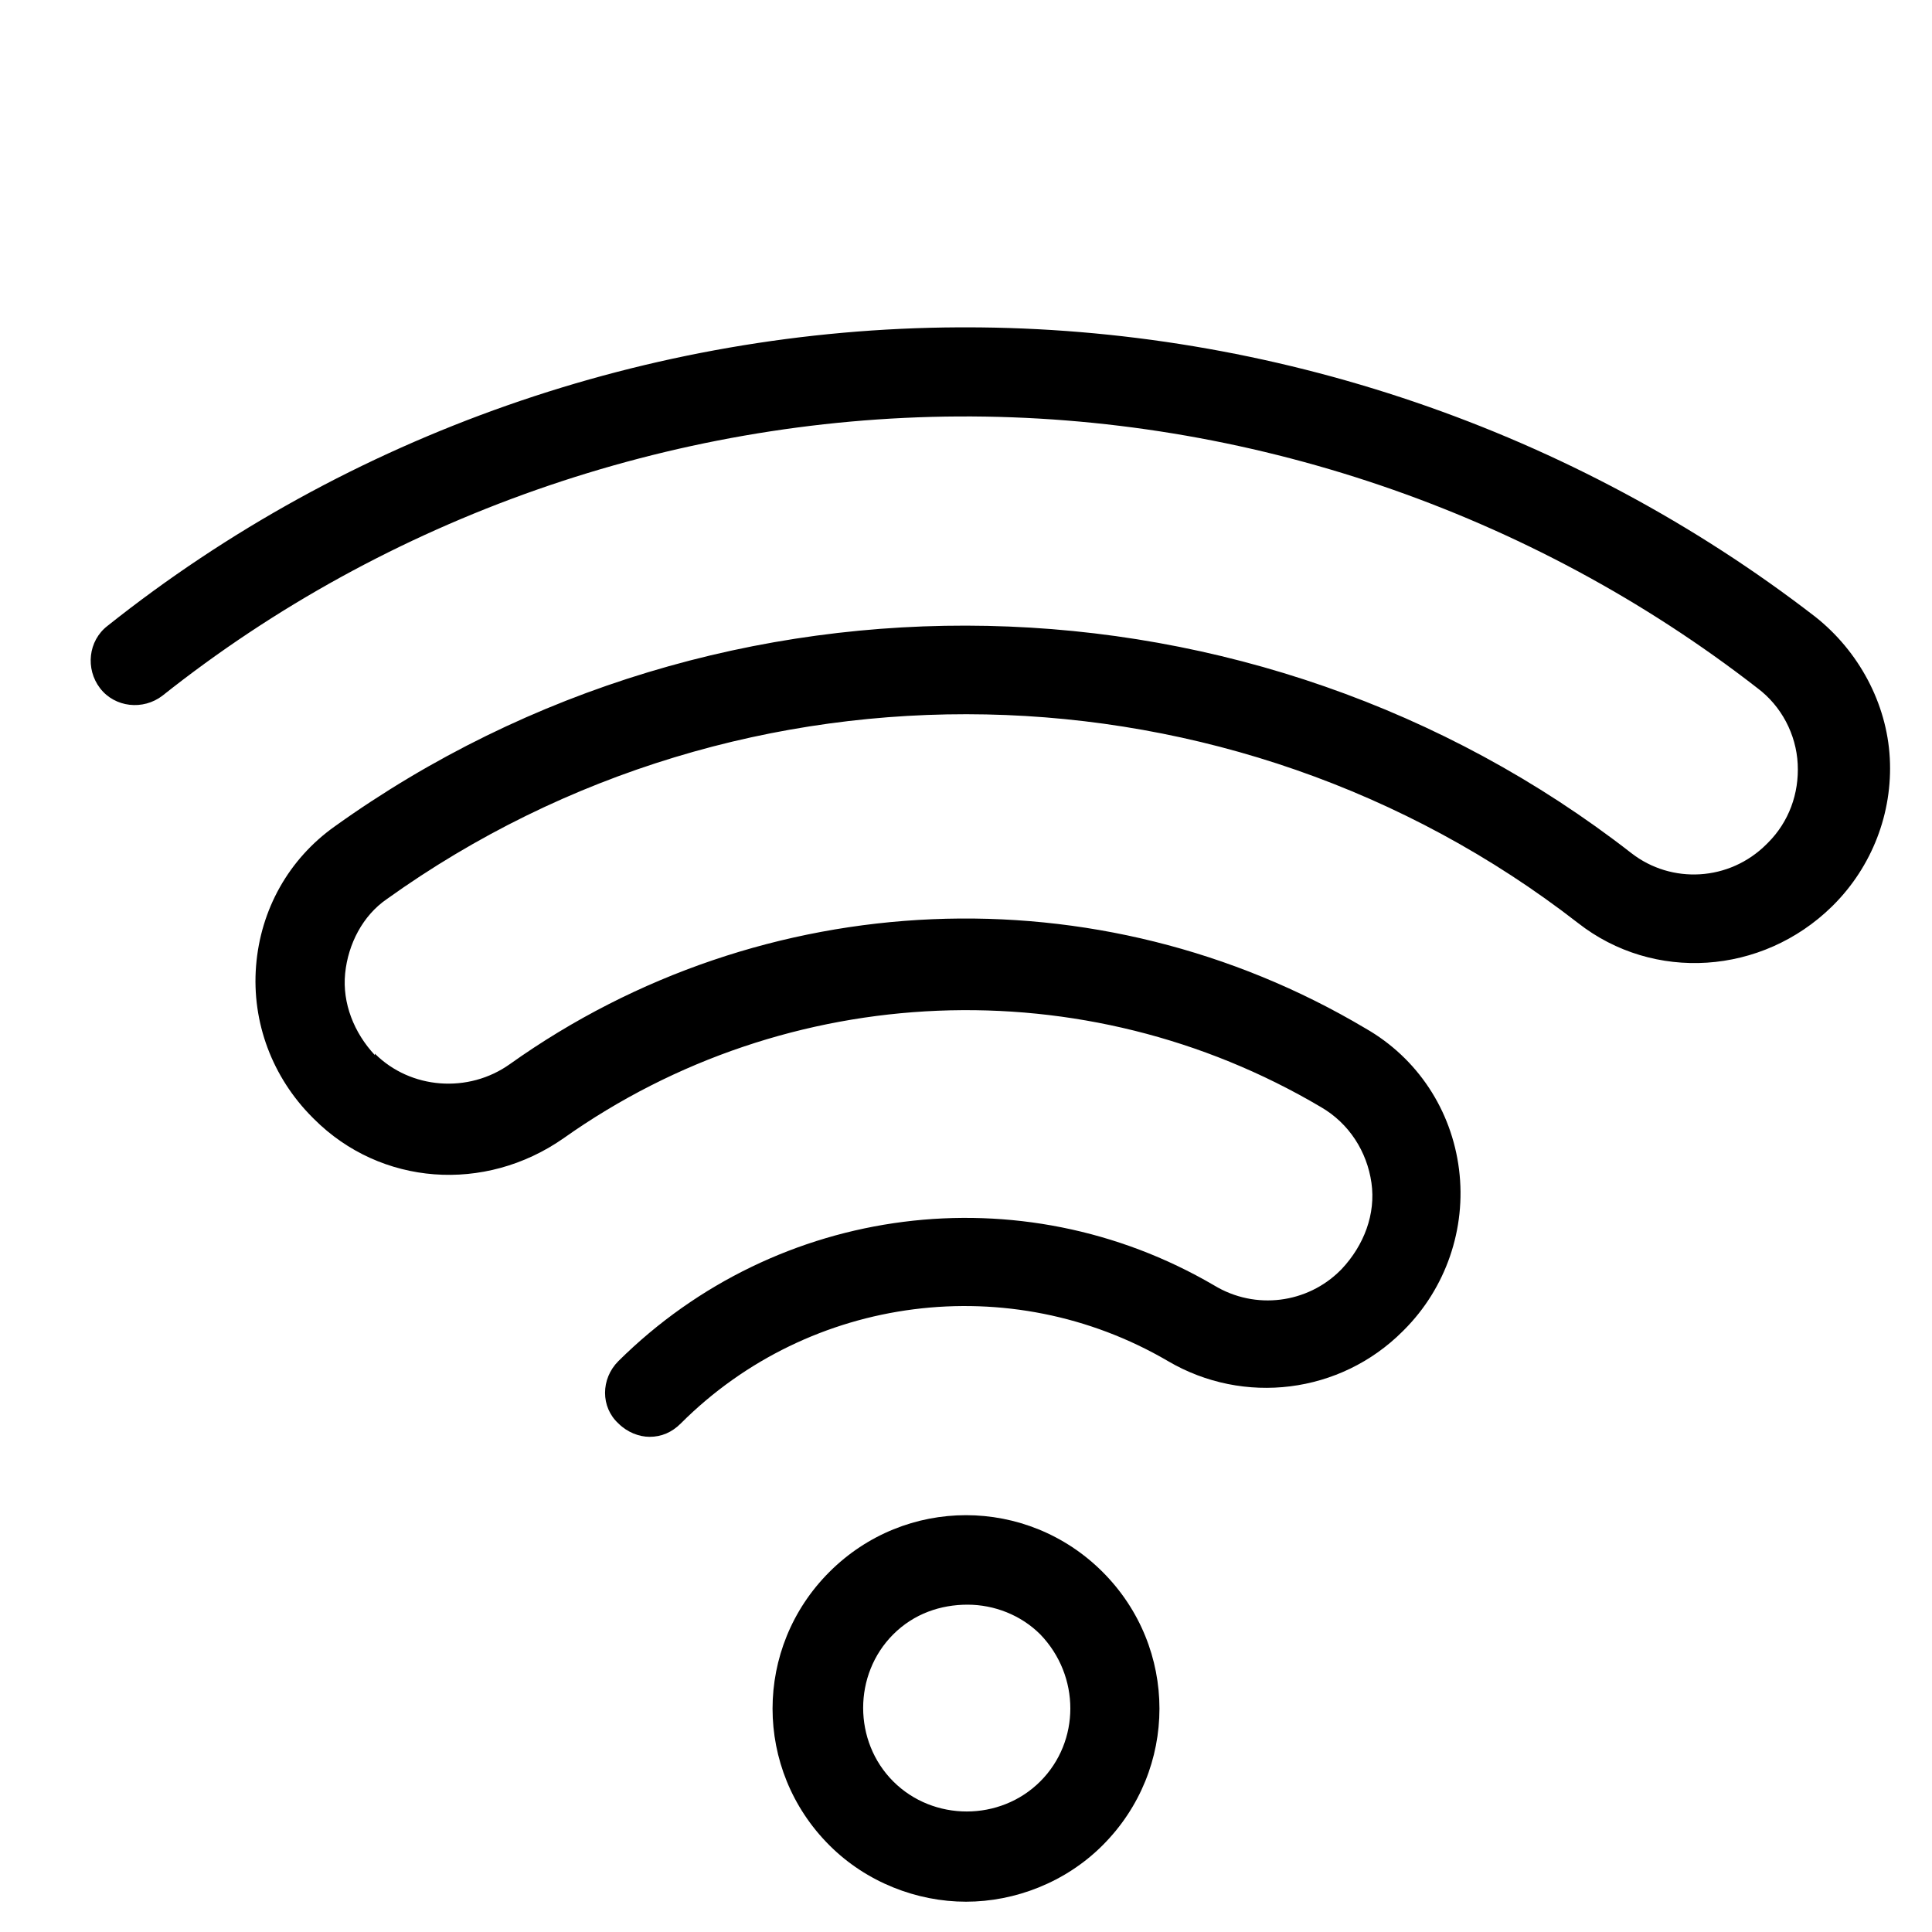
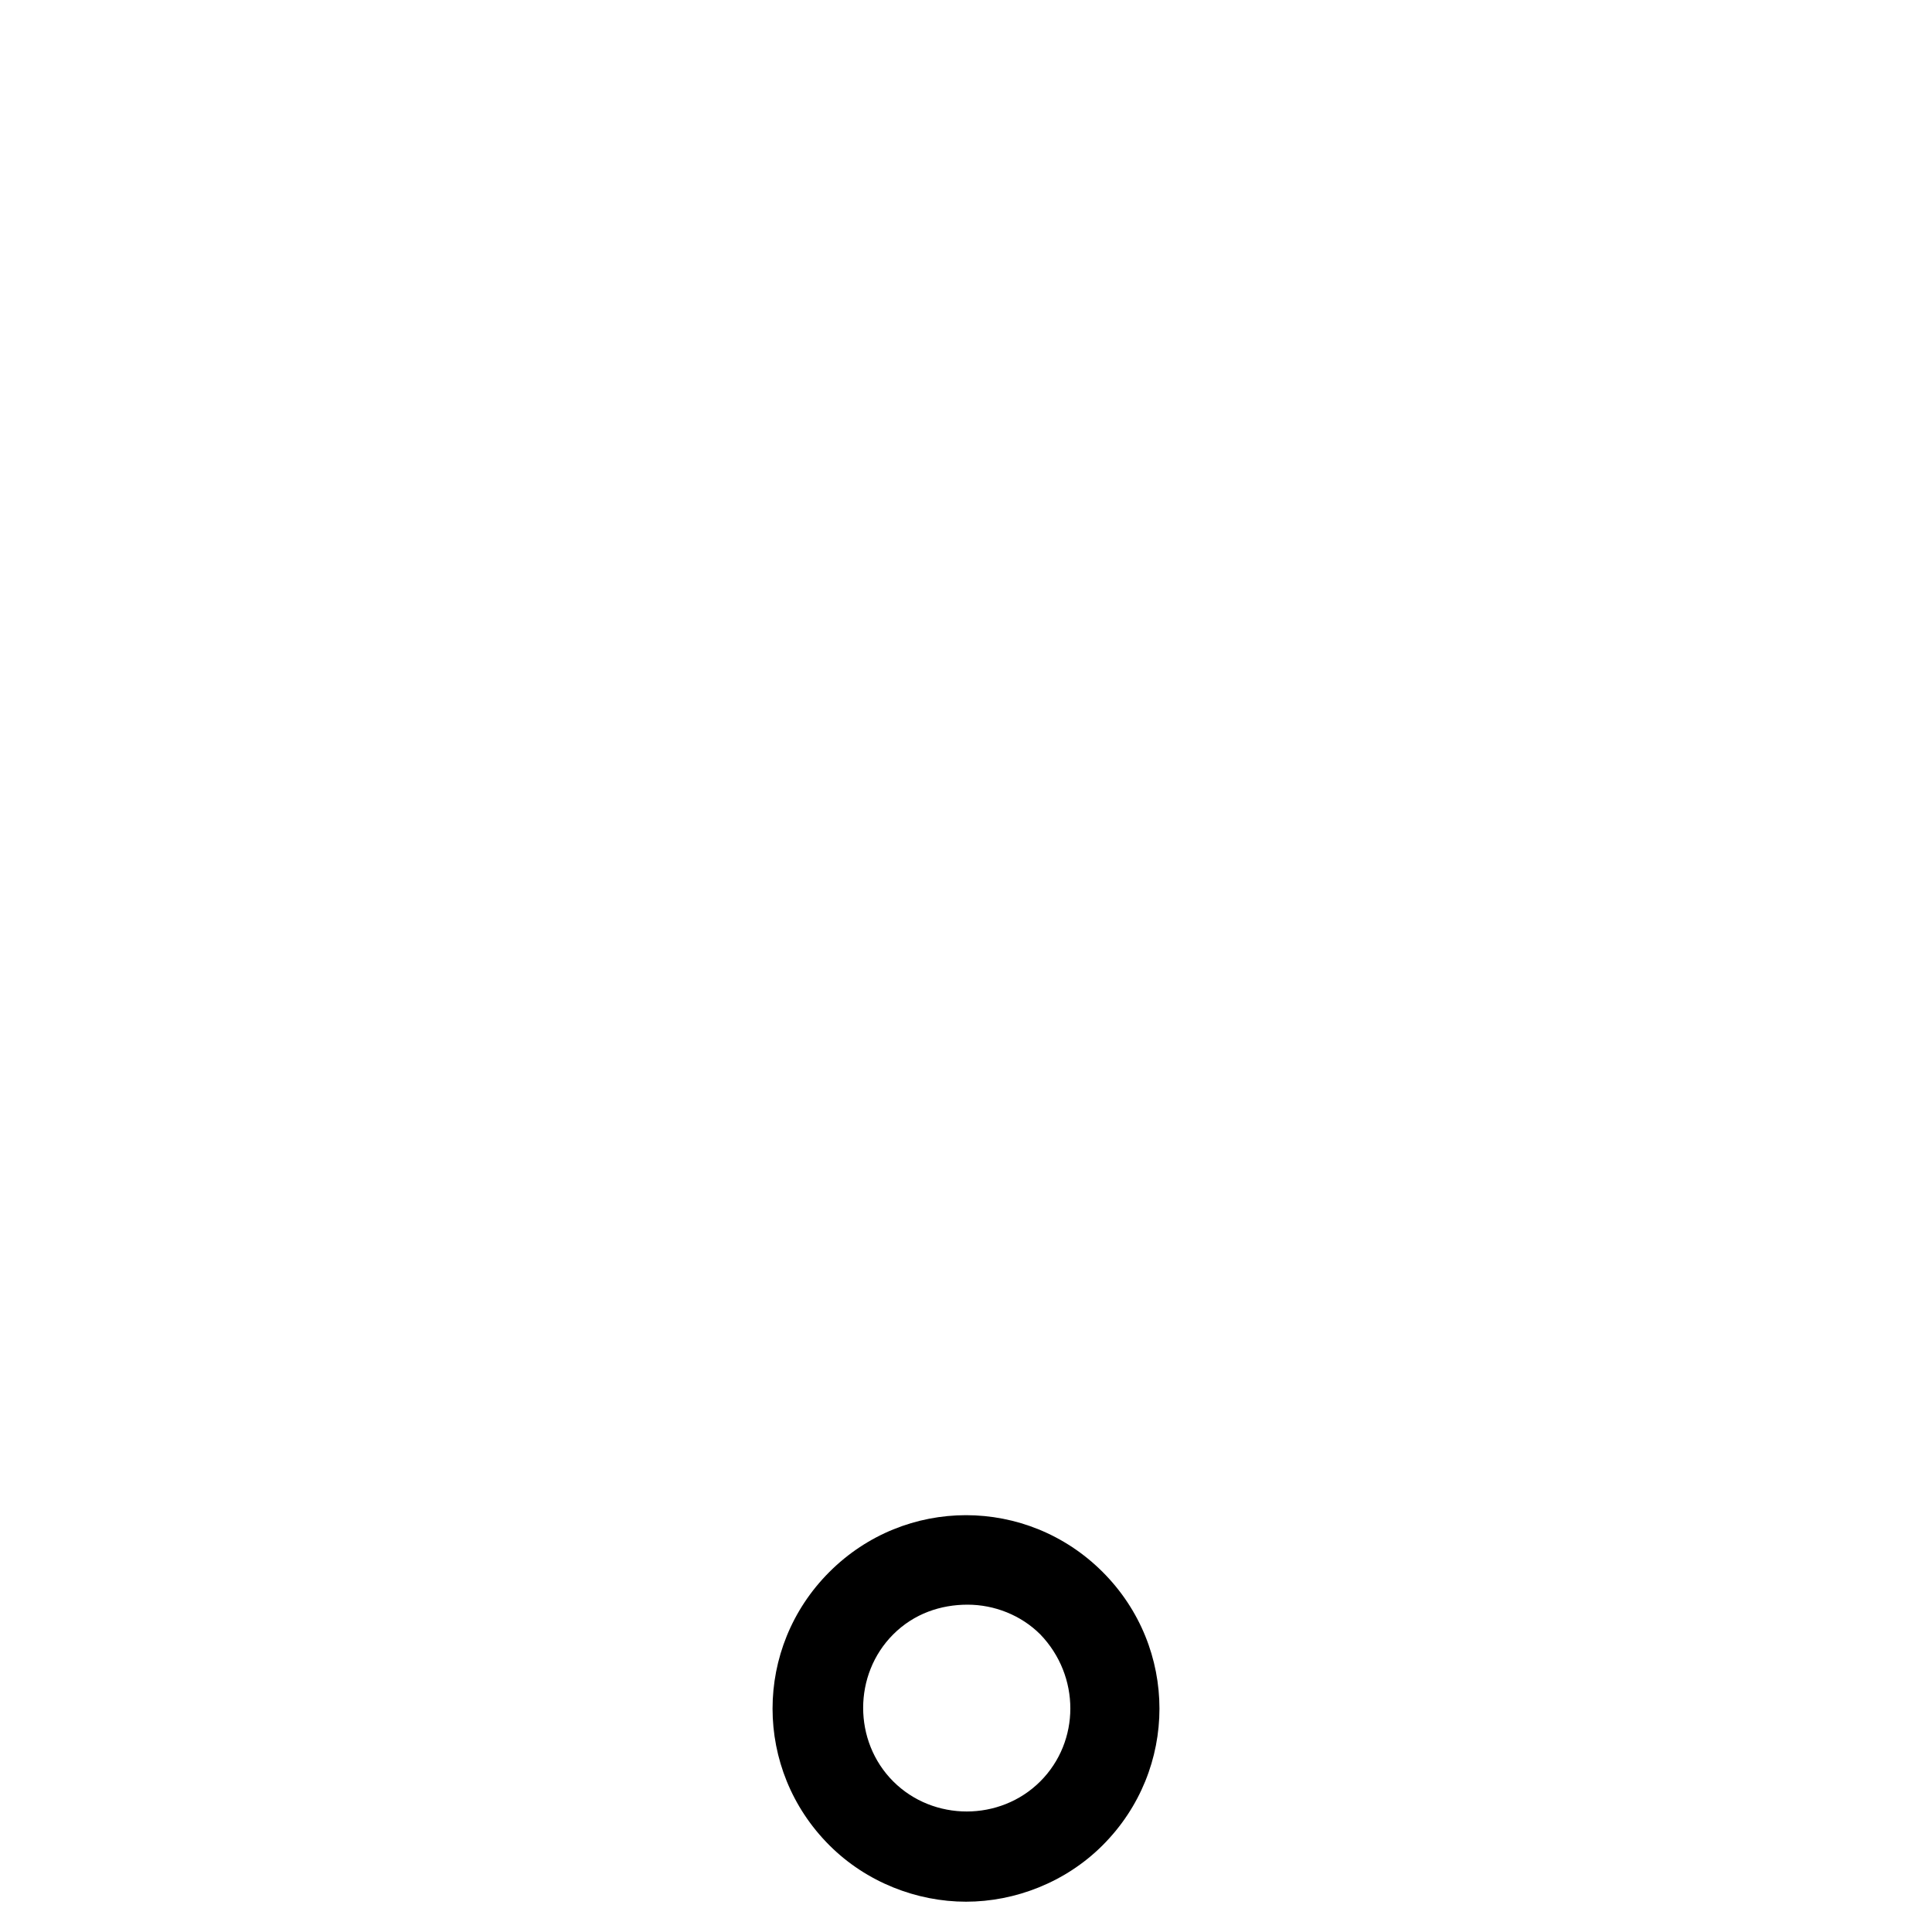
<svg xmlns="http://www.w3.org/2000/svg" fill="#000000" width="800px" height="800px" version="1.1" viewBox="144 144 512 512">
  <g>
-     <path d="m363.79 560.59c-20.074 20.074-20.074 52.348 0 72.422 9.84 9.84 23.223 14.957 36.211 14.957s26.371-5.117 36.211-14.957c20.074-20.074 20.074-52.348 0-72.422-20.074-20.07-52.352-20.07-72.422 0zm55.891 55.5c-10.629 10.629-28.34 10.629-38.965 0-10.629-10.629-10.629-28.34 0-38.965 5.512-5.512 12.594-7.871 19.68-7.871 7.086 0 14.168 2.754 19.285 7.871 10.625 11.02 10.625 28.336 0 38.965z" />
-     <path d="m398.03 230.75c-81.867 0.395-161.77 28.34-225.54 79.113-5.117 3.938-5.902 11.414-1.969 16.531 3.938 5.117 11.414 5.902 16.531 1.969 59.434-47.23 134.61-73.602 210.97-73.996 76.359-0.395 151.54 25.191 211.76 72.027 6.297 4.723 10.234 12.203 10.629 20.074 0.395 7.871-2.363 15.352-7.871 20.859l-0.395 0.395c-9.84 9.84-25.191 10.629-35.816 2.363-99.582-77.539-240.88-80.688-343.61-7.086-12.203 8.66-19.68 22.043-20.859 37s4.328 29.52 14.957 40.148l0.395 0.395c17.711 17.711 45.266 19.68 66.125 5.117 59.43-42.121 138.15-45.27 200.73-8.27 7.477 4.328 12.203 11.809 13.383 20.074s-1.969 16.531-7.871 22.828l-0.395 0.395c-8.66 8.66-22.434 10.629-33.457 3.938-51.168-29.914-115.72-21.648-157.84 20.074-4.723 4.723-4.723 12.203 0 16.531 2.363 2.363 5.512 3.543 8.266 3.543 3.148 0 5.902-1.18 8.266-3.543 34.242-34.242 87.379-40.934 129.1-16.531 20.074 11.809 45.656 8.66 62.188-7.871l0.395-0.395c11.02-11.02 16.531-26.766 14.562-42.508-1.969-15.742-11.02-29.52-24.797-37.391-70.848-42.117-159.8-38.18-226.71 9.445-11.02 7.871-26.371 6.691-35.816-2.754v0.387c-5.512-5.902-8.66-13.777-7.871-21.648 0.789-7.871 4.723-15.352 11.02-19.68 94.465-67.699 223.96-64.941 315.67 6.301 20.074 15.742 48.805 13.777 67.305-4.328l0.395-0.395c10.234-10.234 15.742-24.402 14.957-38.965-0.789-14.562-8.266-28.34-19.68-37.391-64.16-49.598-144.06-76.758-225.14-76.758h-1.969z" />
+     <path d="m363.79 560.59c-20.074 20.074-20.074 52.348 0 72.422 9.84 9.84 23.223 14.957 36.211 14.957s26.371-5.117 36.211-14.957c20.074-20.074 20.074-52.348 0-72.422-20.074-20.07-52.352-20.07-72.422 0m55.891 55.5c-10.629 10.629-28.34 10.629-38.965 0-10.629-10.629-10.629-28.34 0-38.965 5.512-5.512 12.594-7.871 19.68-7.871 7.086 0 14.168 2.754 19.285 7.871 10.625 11.02 10.625 28.336 0 38.965z" />
  </g>
</svg>